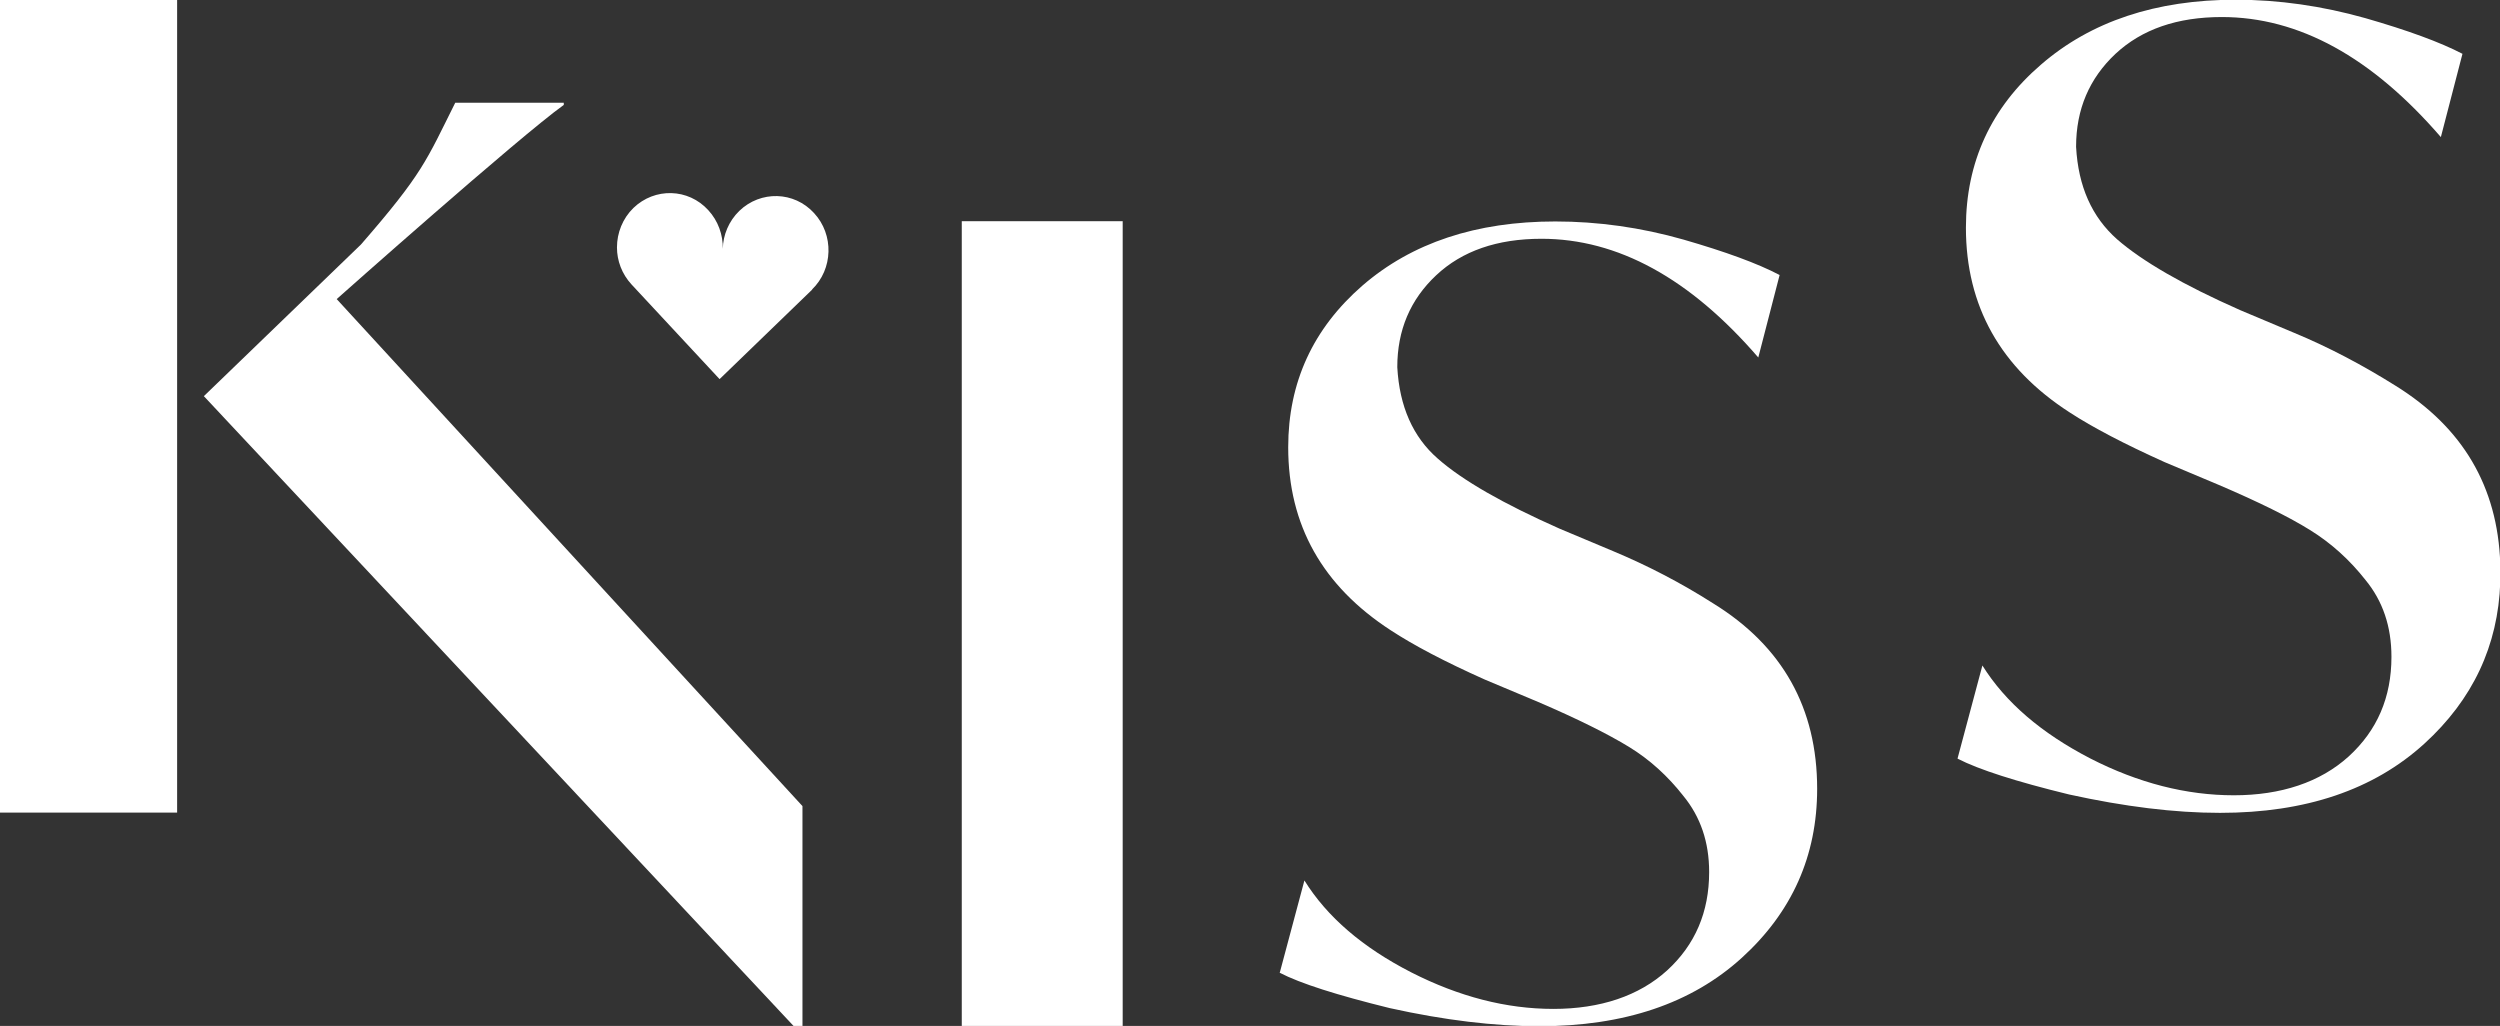
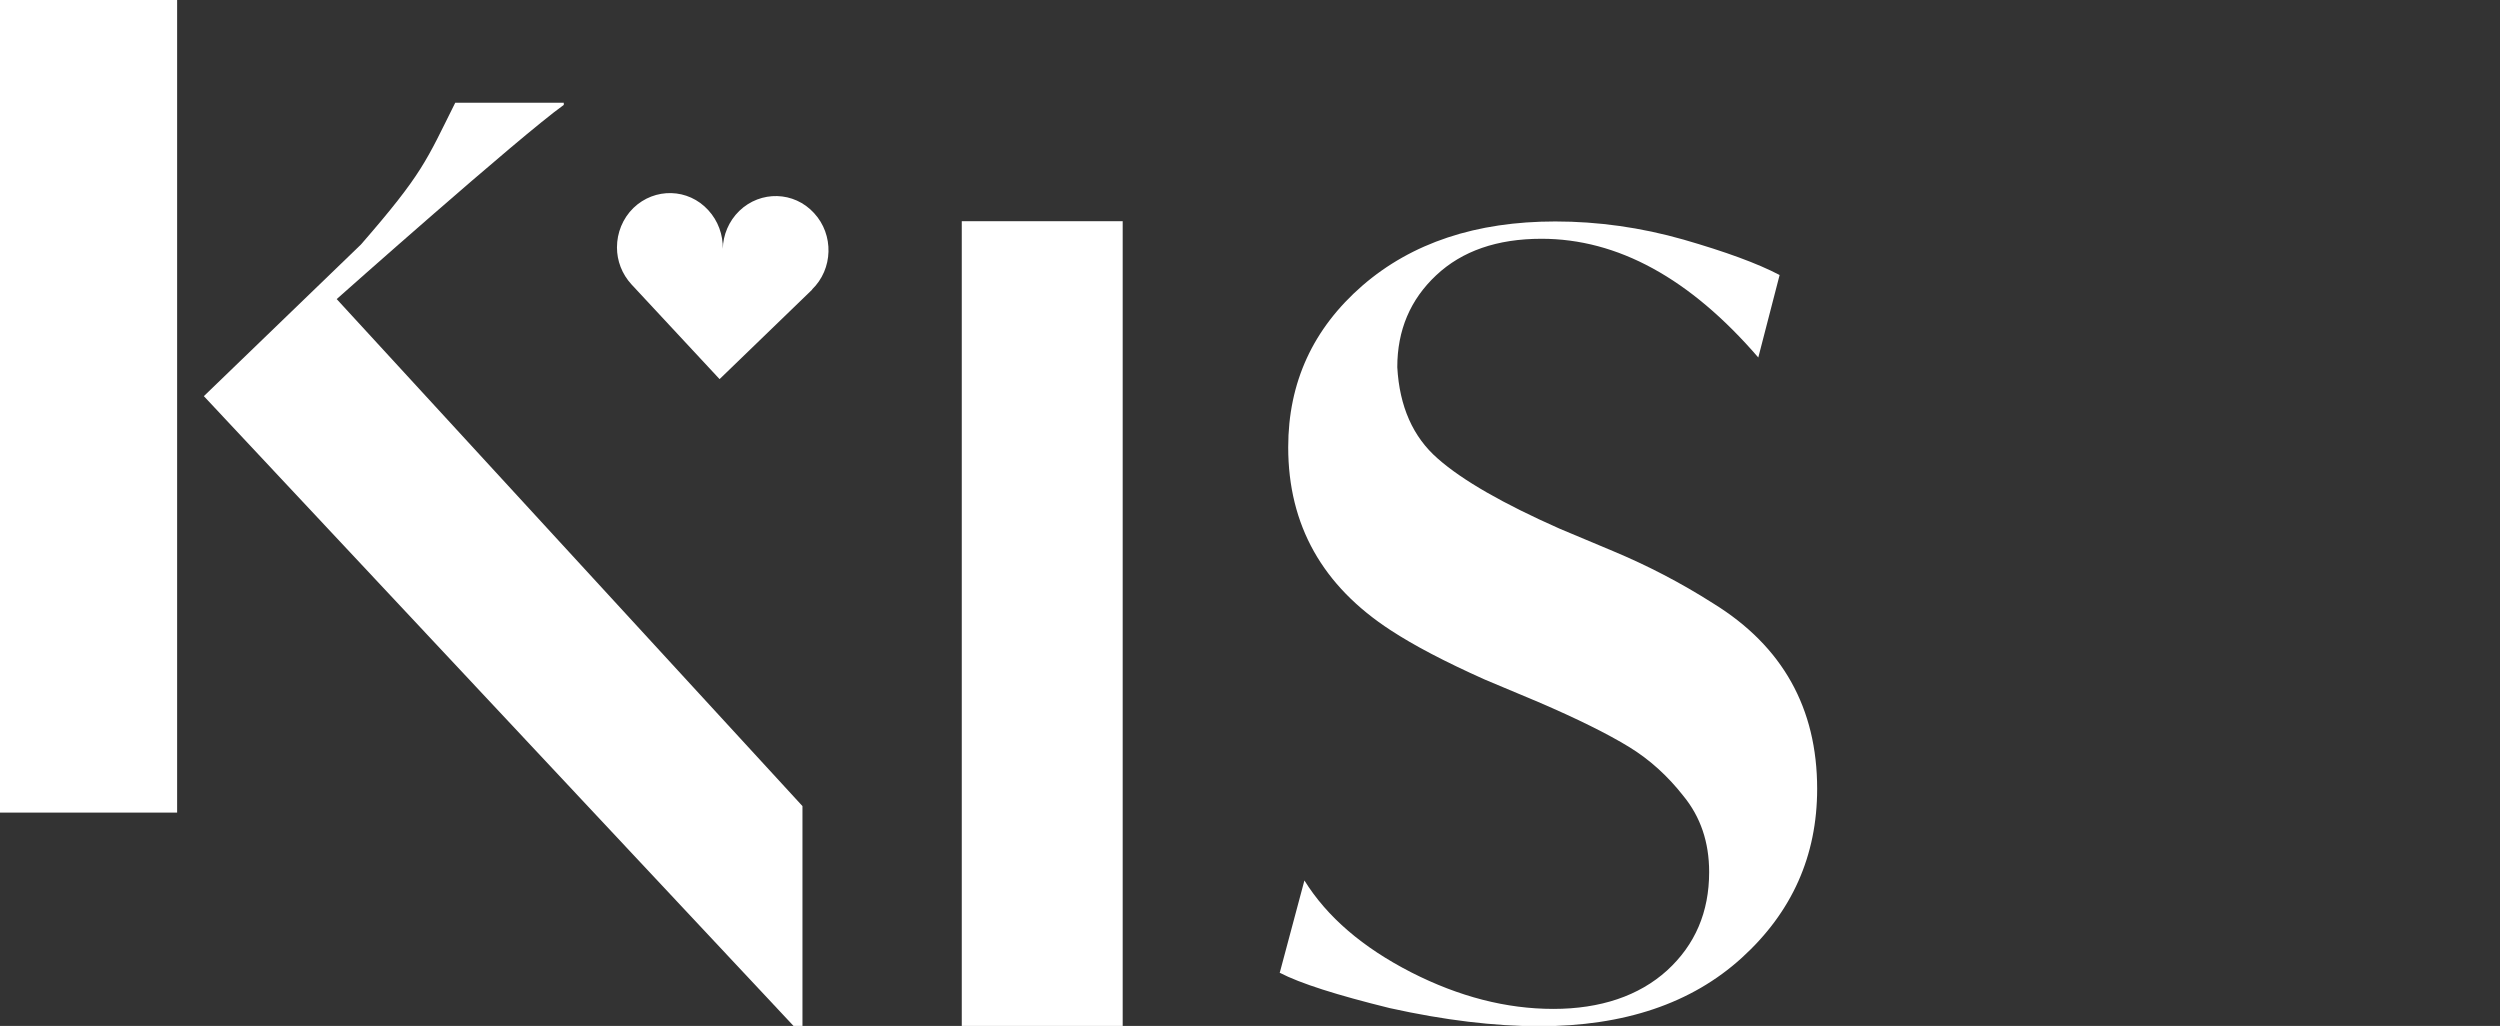
<svg xmlns="http://www.w3.org/2000/svg" width="212" height="87" viewBox="0 0 212 87" fill="none">
  <rect x="0" y="0" width="212" height="87" fill="#333333" stroke="none" />
  <g clip-path="url(#clip0_3892_553)">
    <path d="M0 0V68.907H15.02V0H0ZM28.552 25.362L68.049 68.357V87H67.293L17.287 33.594L30.613 20.73C35.856 14.699 36.131 13.667 38.604 8.714H47.808V8.897C44.03 11.603 28.552 25.362 28.552 25.362Z" fill="white" />
    <path d="M95.204 18.758H81.558V87H95.204V18.758Z" fill="white" />
    <path d="M108.53 82.46L110.614 74.663C112.537 77.759 115.559 80.35 119.681 82.46C123.734 84.523 127.741 85.555 131.725 85.555C135.709 85.555 138.983 84.455 141.364 82.299C143.745 80.121 144.936 77.346 144.936 73.952C144.936 71.407 144.203 69.275 142.761 67.509C141.433 65.812 139.899 64.413 138.136 63.335C136.373 62.258 133.808 60.974 130.442 59.529L125.909 57.626C122.52 56.112 119.864 54.713 117.941 53.452C112.148 49.691 109.24 44.532 109.24 37.928C109.24 32.424 111.347 27.861 115.537 24.215C119.727 20.592 125.176 18.78 131.885 18.78C135.502 18.78 139.143 19.285 142.761 20.317C146.333 21.349 149.034 22.335 150.912 23.321L149.103 30.315C143.31 23.596 137.174 20.248 130.717 20.248C126.962 20.248 123.985 21.28 121.787 23.344C119.589 25.408 118.49 27.999 118.49 31.14C118.673 34.465 119.818 37.056 121.925 38.891C124.031 40.748 127.489 42.72 132.251 44.83L136.785 46.733C139.693 47.949 142.532 49.416 145.302 51.182C151.164 54.805 154.095 60.056 154.095 66.89C154.095 72.576 151.965 77.346 147.706 81.222C143.448 85.097 137.723 87.023 130.534 87.023C126.733 87.023 122.497 86.519 117.849 85.487C113.384 84.386 110.27 83.4 108.507 82.483" fill="white" />
-     <path d="M166 64.321L168.107 56.433C170.053 59.552 173.098 62.166 177.266 64.321C181.341 66.408 185.417 67.44 189.424 67.44C193.431 67.44 196.751 66.339 199.178 64.138C201.582 61.937 202.795 59.139 202.795 55.699C202.795 53.131 202.063 50.975 200.597 49.187C199.246 47.467 197.689 46.068 195.926 44.968C194.163 43.867 191.576 42.583 188.142 41.115L183.562 39.189C180.151 37.653 177.472 36.254 175.503 34.97C169.641 31.186 166.71 25.958 166.71 19.308C166.71 13.758 168.84 9.127 173.076 5.48C177.311 1.812 182.83 -0.023 189.584 -0.023C193.247 -0.023 196.911 0.504 200.574 1.536C204.169 2.568 206.917 3.577 208.817 4.563L206.985 11.626C201.124 4.838 194.942 1.445 188.416 1.445C184.638 1.445 181.639 2.477 179.395 4.563C177.174 6.65 176.052 9.264 176.052 12.451C176.235 15.822 177.403 18.413 179.532 20.294C181.662 22.151 185.142 24.169 189.973 26.302L194.553 28.228C197.483 29.443 200.345 30.957 203.162 32.722C208.84 36.254 211.794 41.253 212.023 47.788V49.37C211.84 54.759 209.687 59.322 205.589 63.06C201.284 66.981 195.514 68.93 188.256 68.93C184.409 68.93 180.151 68.403 175.457 67.371C170.946 66.27 167.809 65.261 166.023 64.344" fill="white" />
    <path d="M68.896 24.536L61.02 32.149L53.555 24.123C52.731 23.229 52.319 22.105 52.319 20.982C52.319 19.743 52.8 18.528 53.715 17.634C55.524 15.891 58.364 15.96 60.058 17.817C60.905 18.735 61.317 19.927 61.294 21.096C61.317 19.927 61.798 18.757 62.691 17.886C64.5 16.143 67.339 16.212 69.033 18.07C70.728 19.904 70.659 22.816 68.85 24.559" fill="white" />
  </g>
  <defs>
    <clipPath id="clip0_3892_553">
      <rect width="212" height="87" fill="white" />
    </clipPath>
  </defs>
</svg>